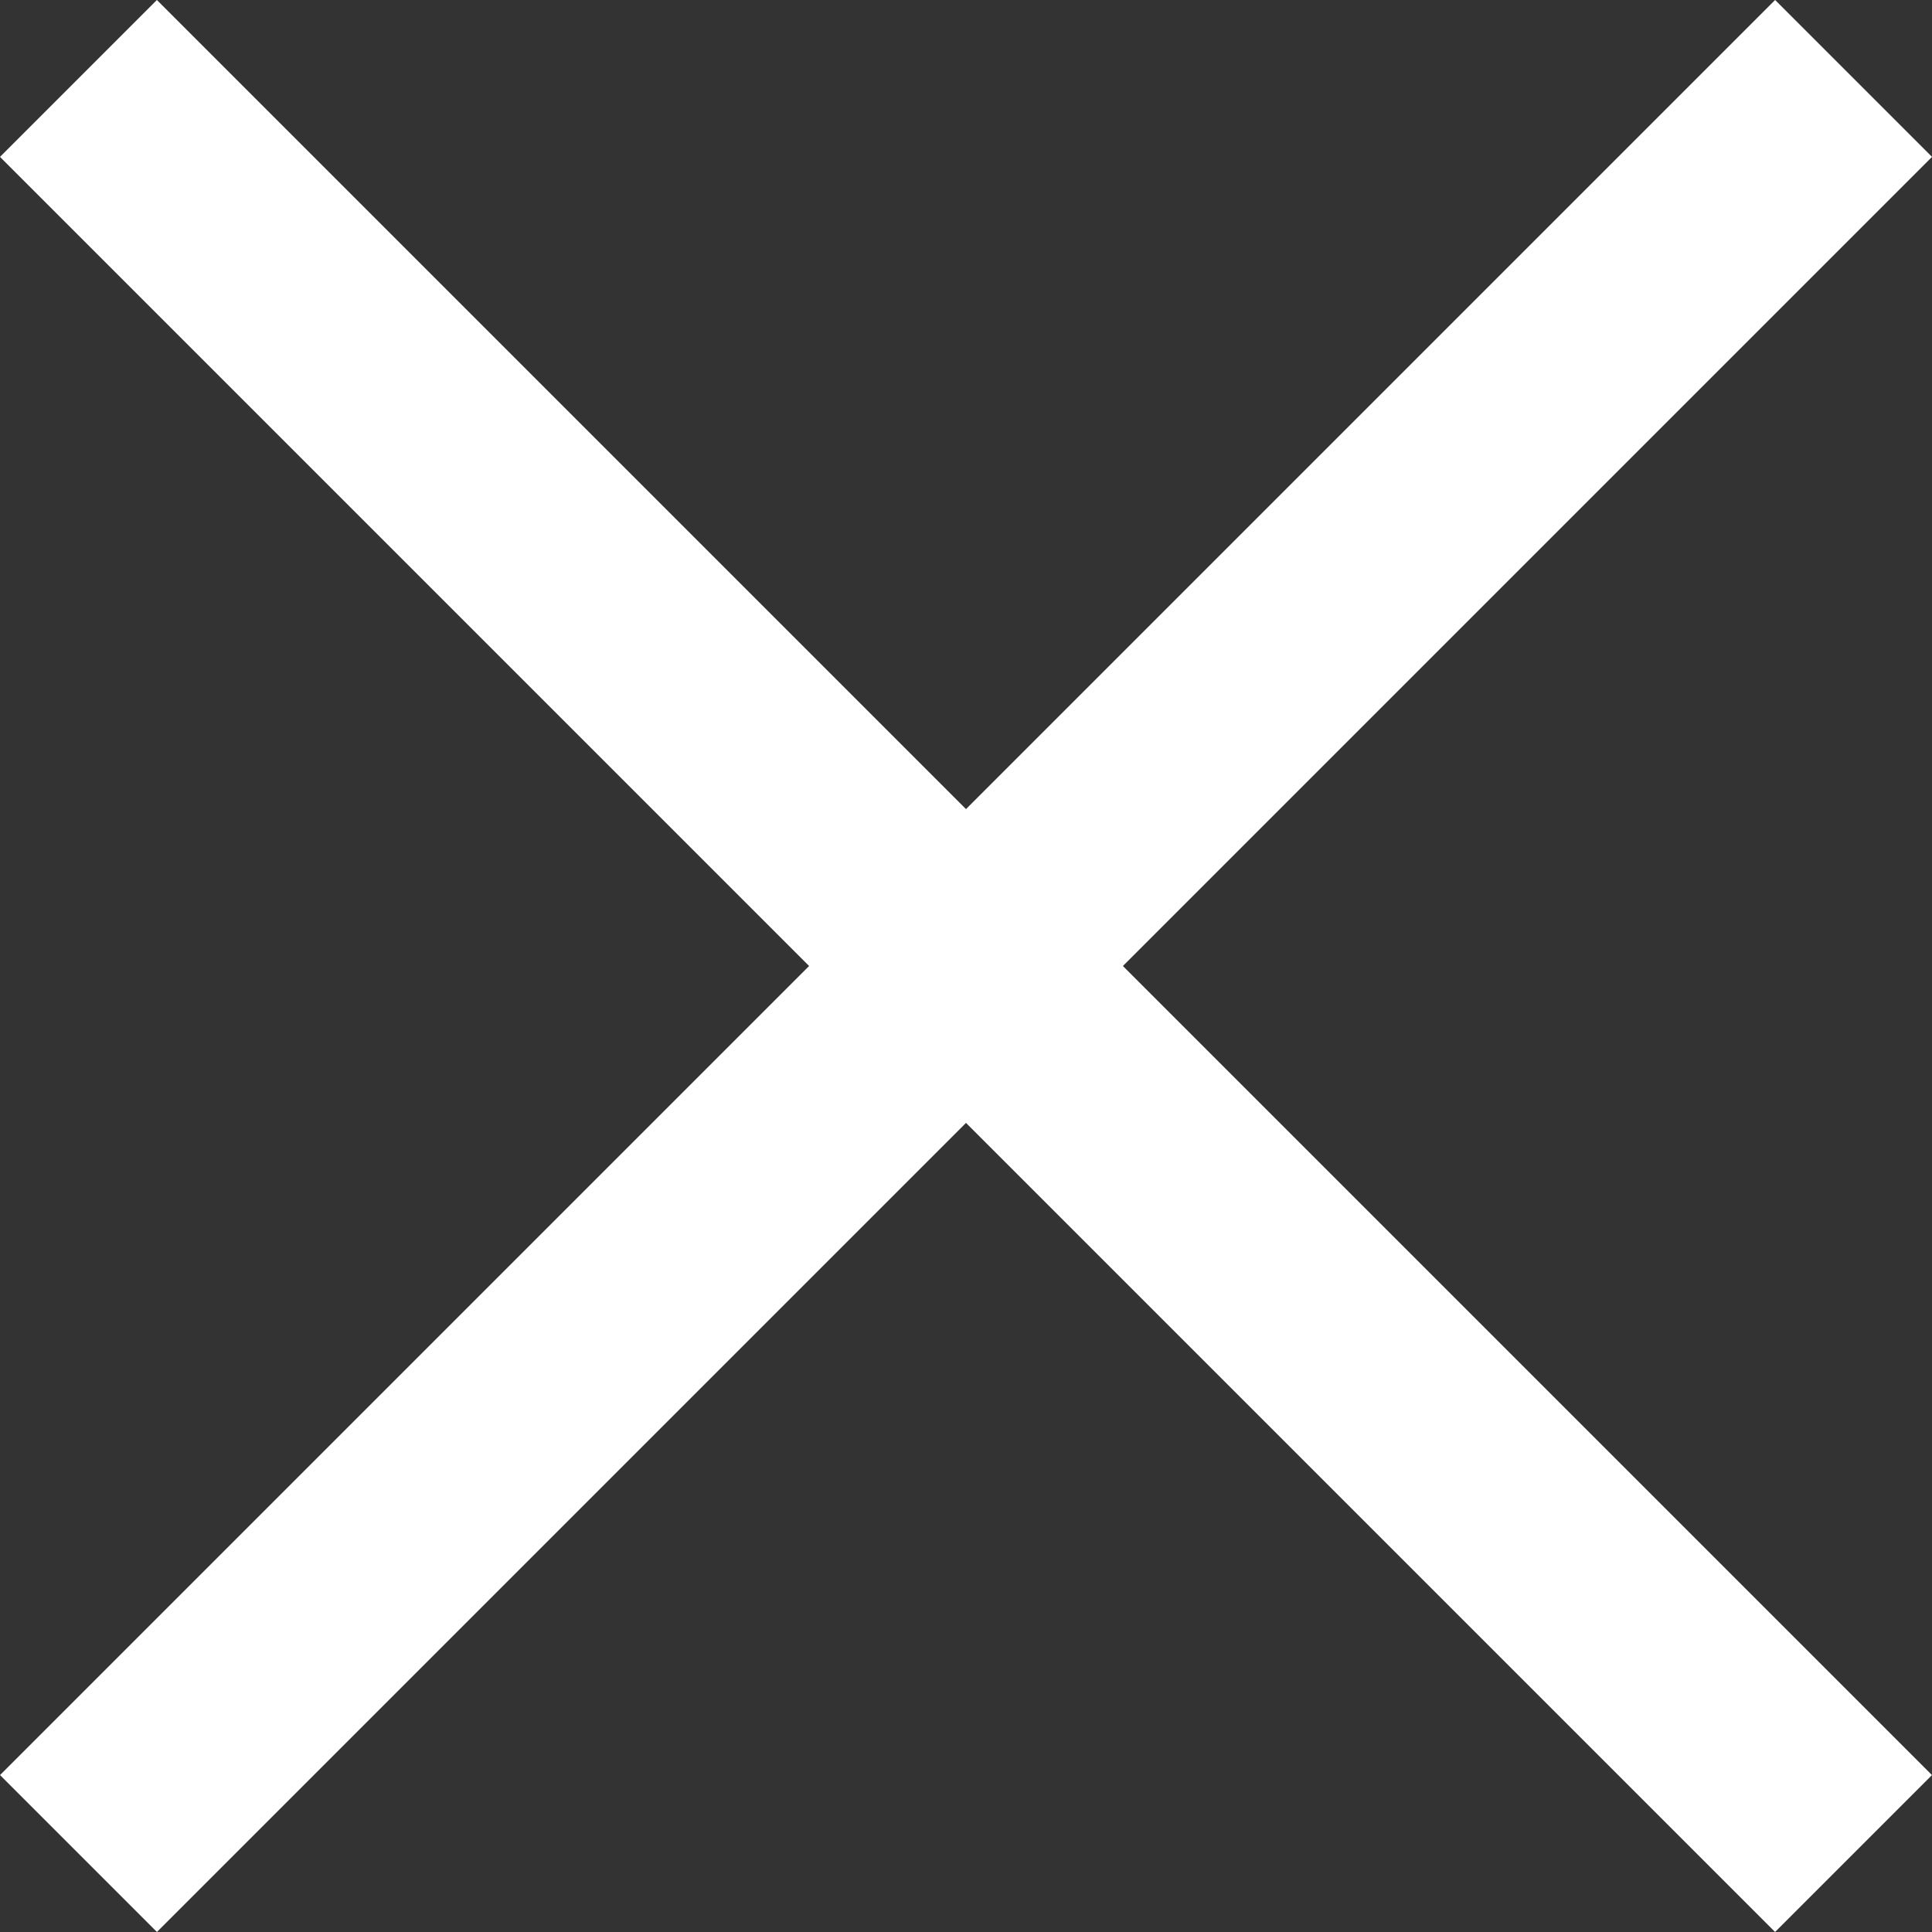
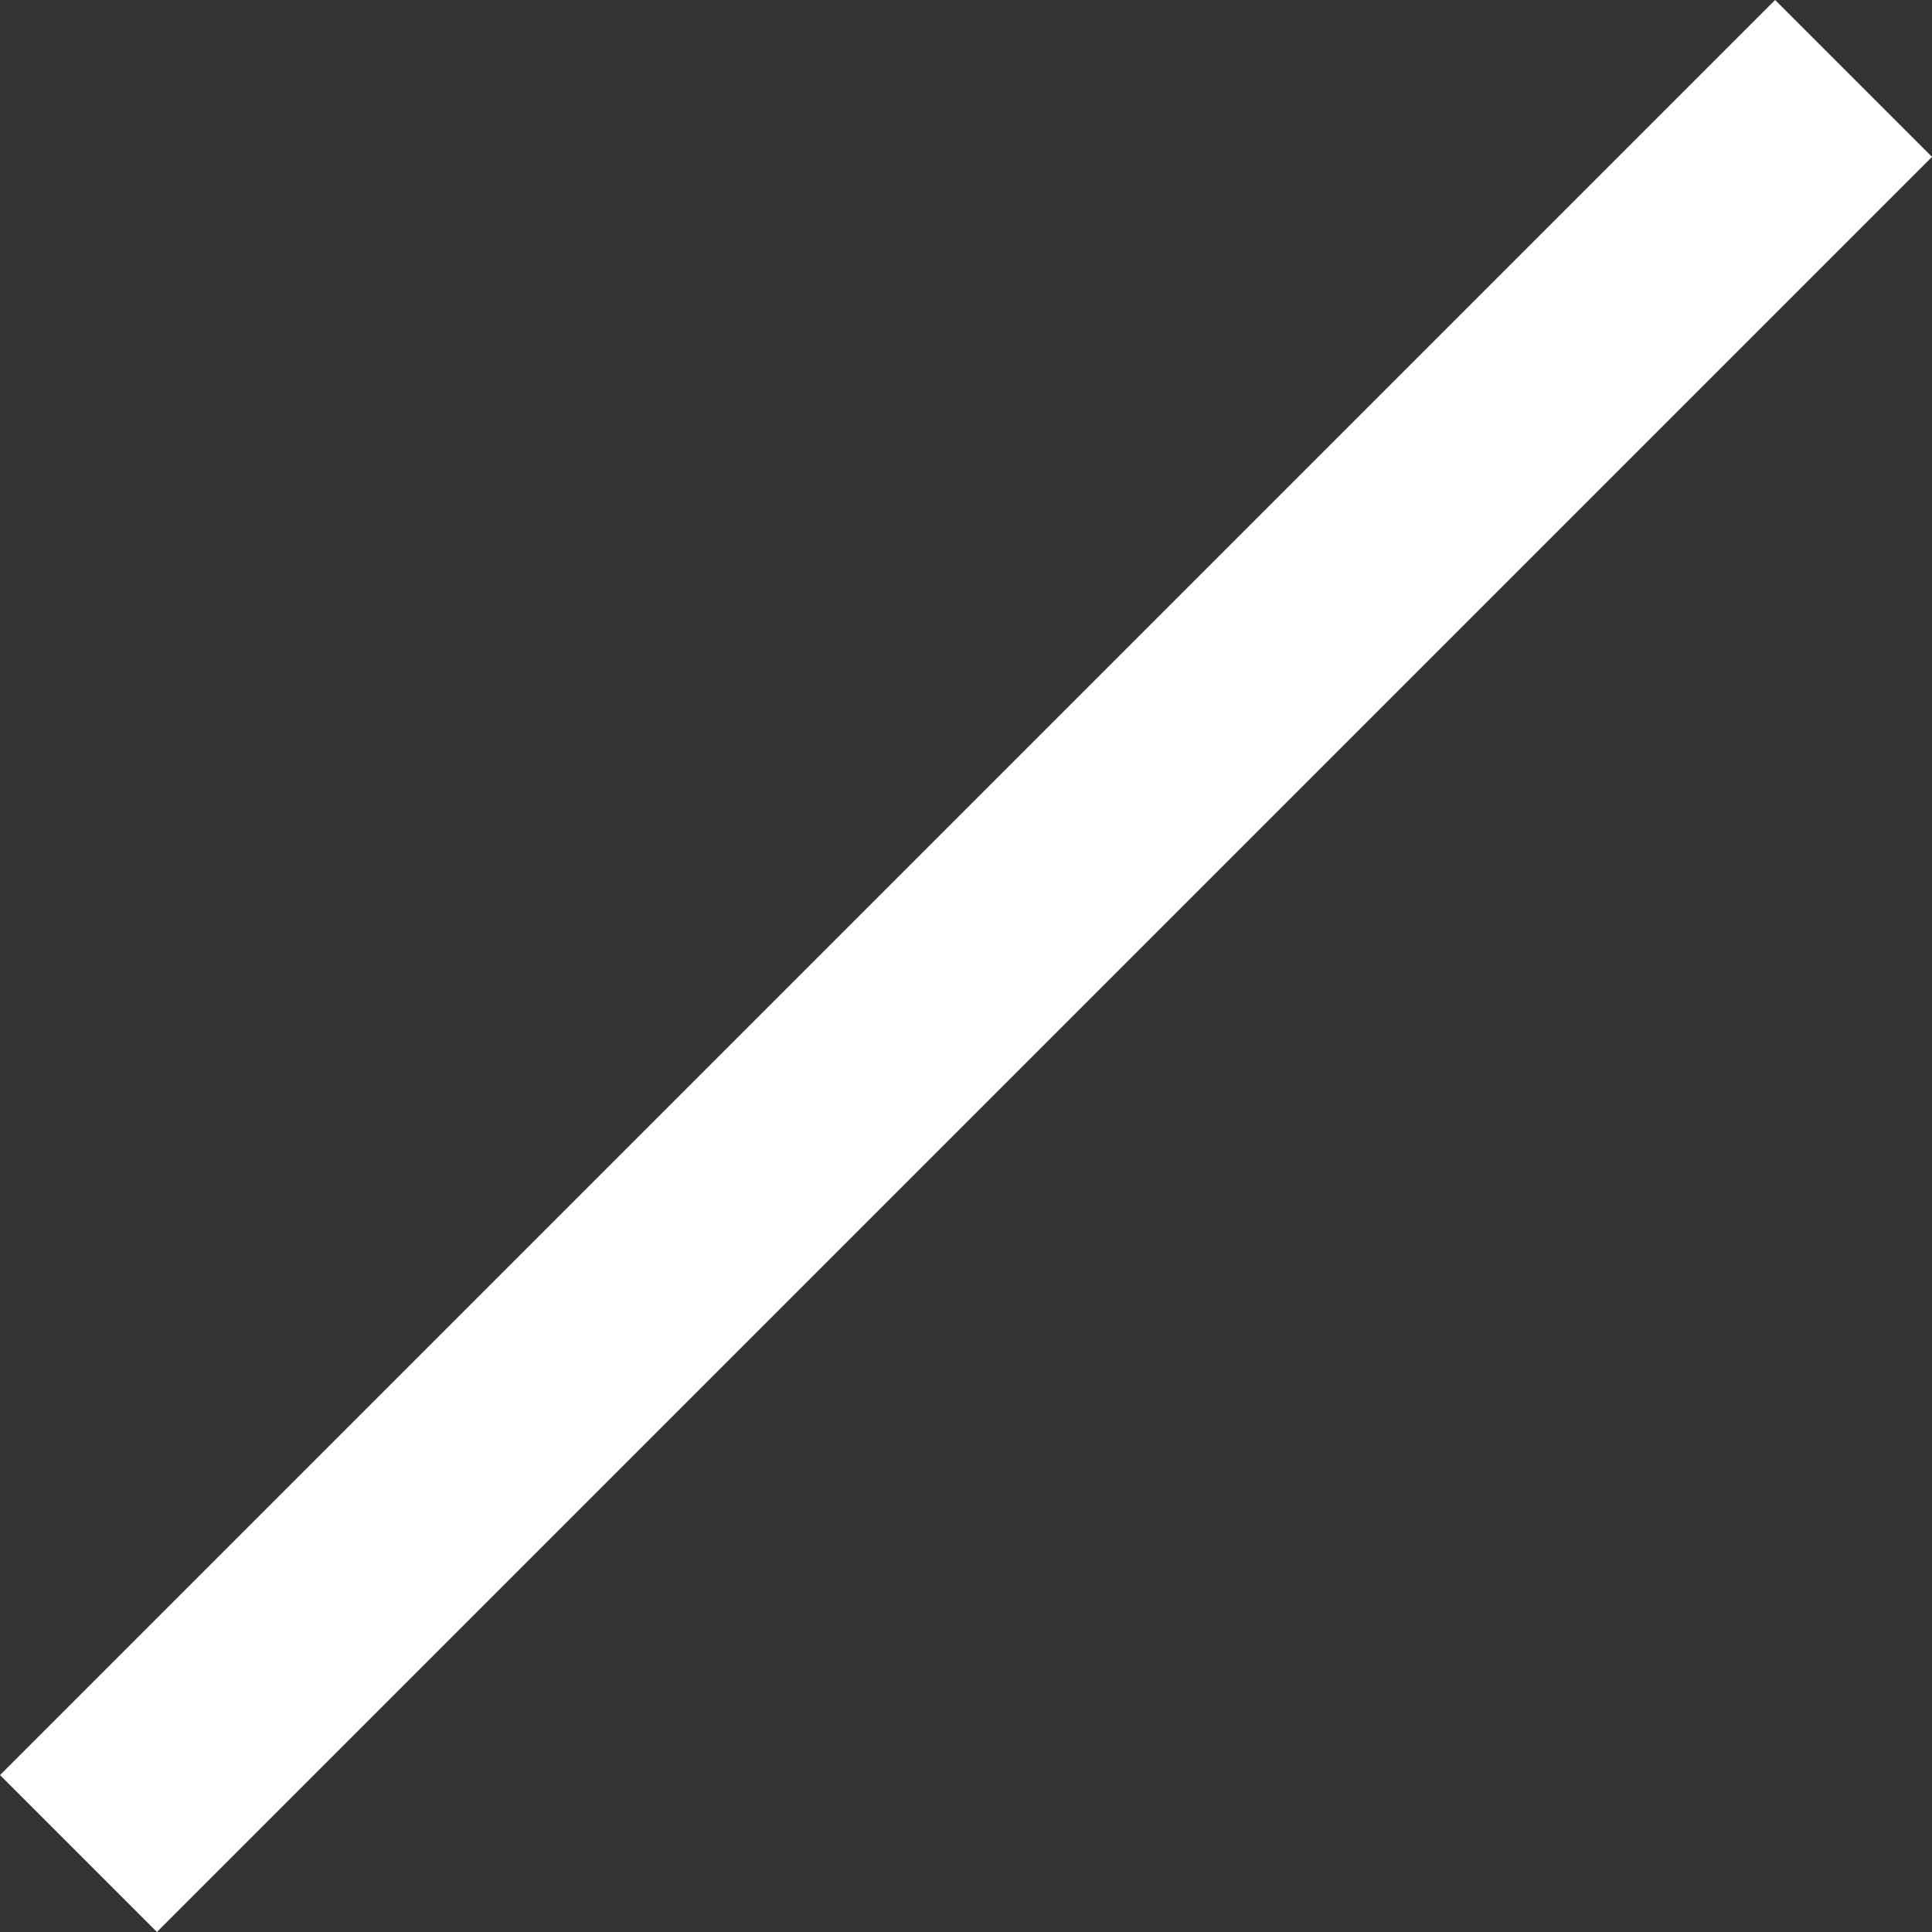
<svg xmlns="http://www.w3.org/2000/svg" width="17.414" height="17.414" viewBox="0 0 17.414 17.414">
  <rect x="0" y="0" width="17.414" height="17.414" fill="#333333" stroke="none" />
  <g id="グループ_74" data-name="グループ 74" transform="translate(723.571 20.571)">
-     <line id="線_4" data-name="線 4" x2="22.627" transform="translate(-722.864 -19.864) rotate(45)" fill="none" stroke="#fff" stroke-width="2" />
    <line id="線_67" data-name="線 67" x2="22.627" transform="translate(-706.864 -19.864) rotate(135)" fill="none" stroke="#fff" stroke-width="2" />
  </g>
</svg>